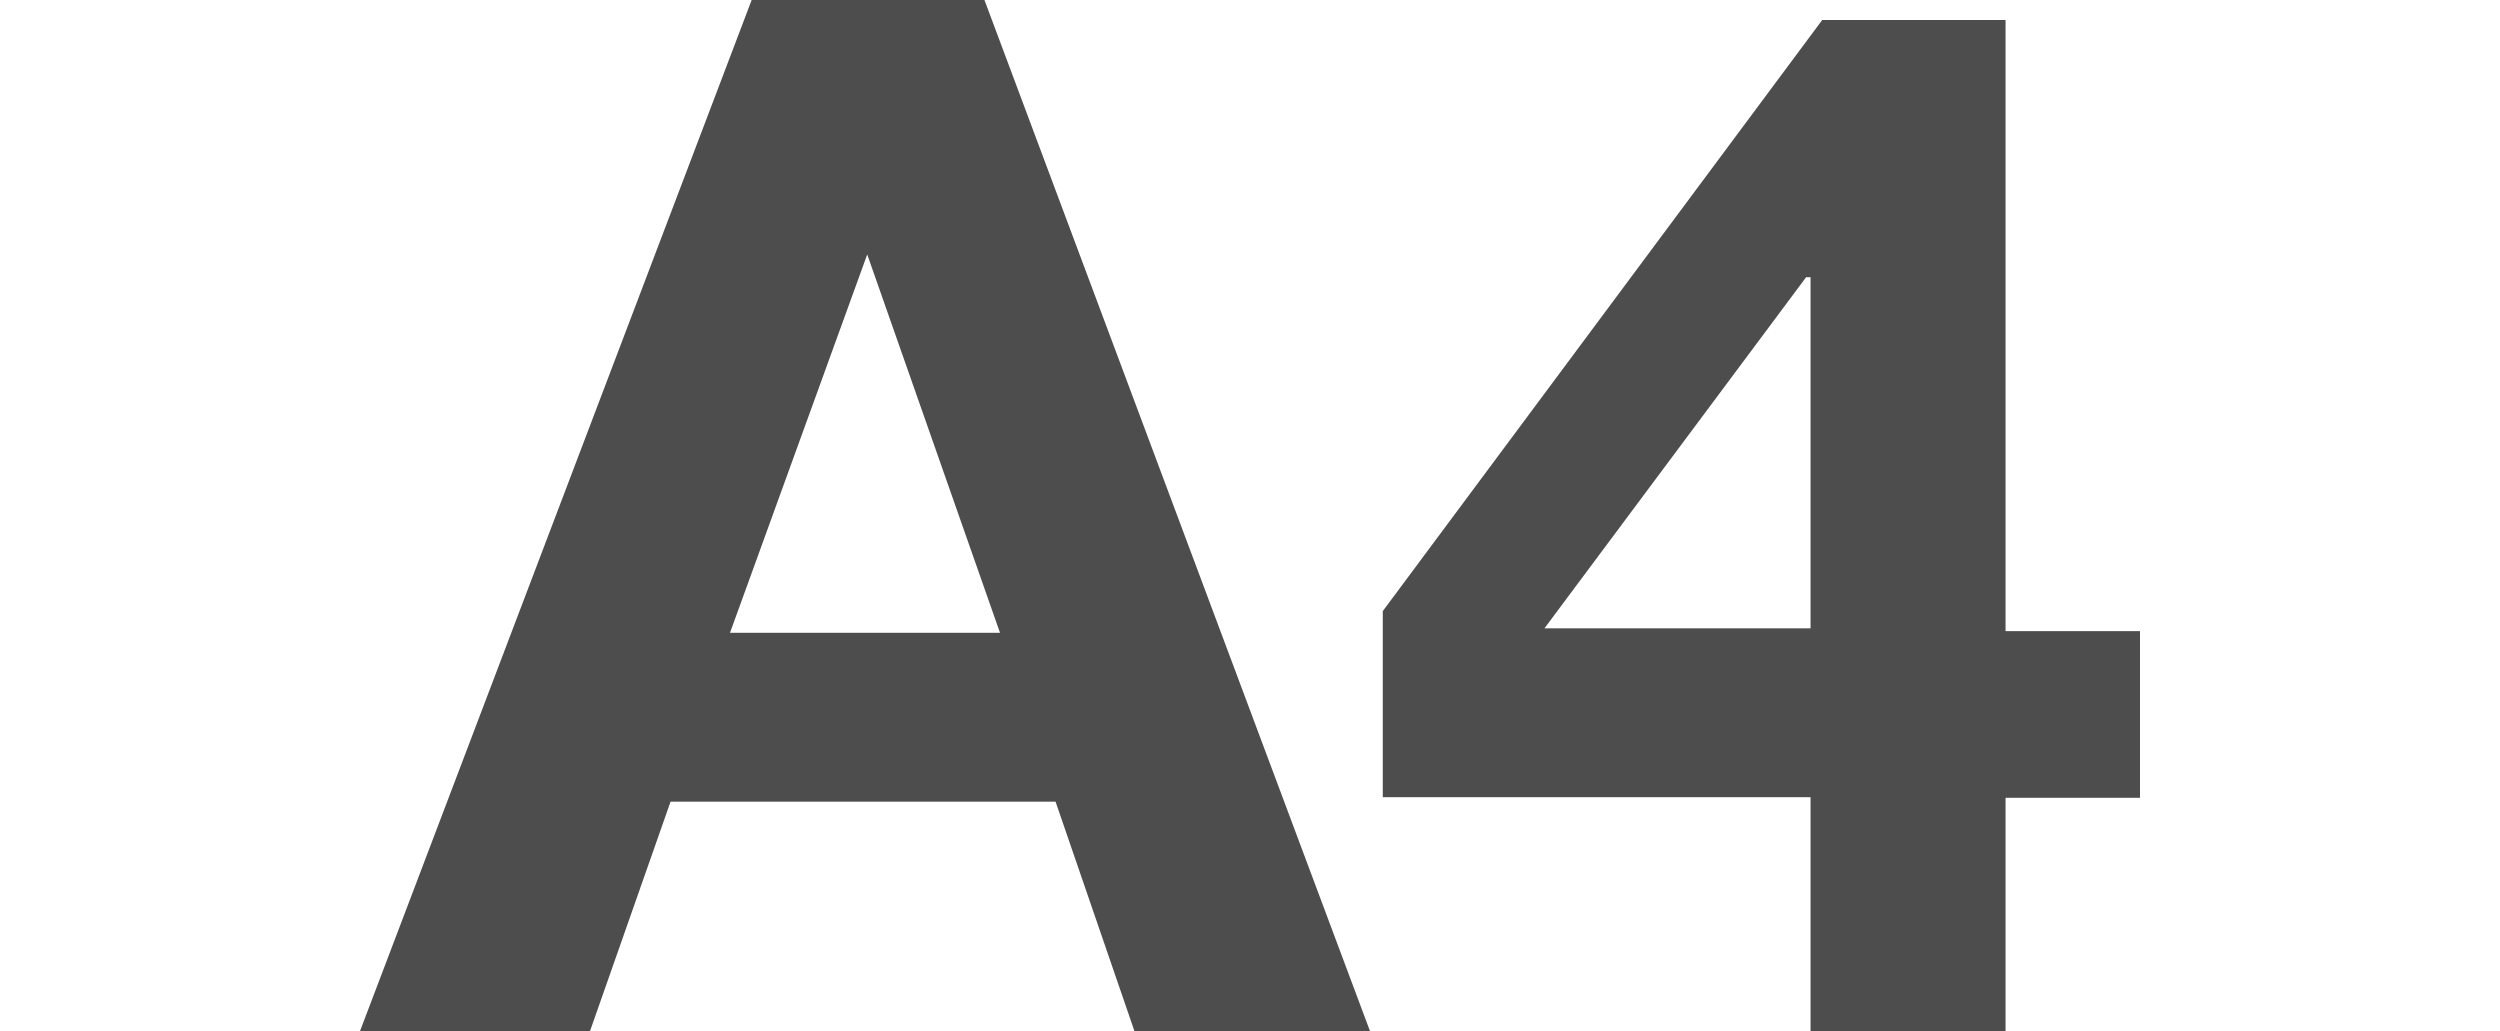
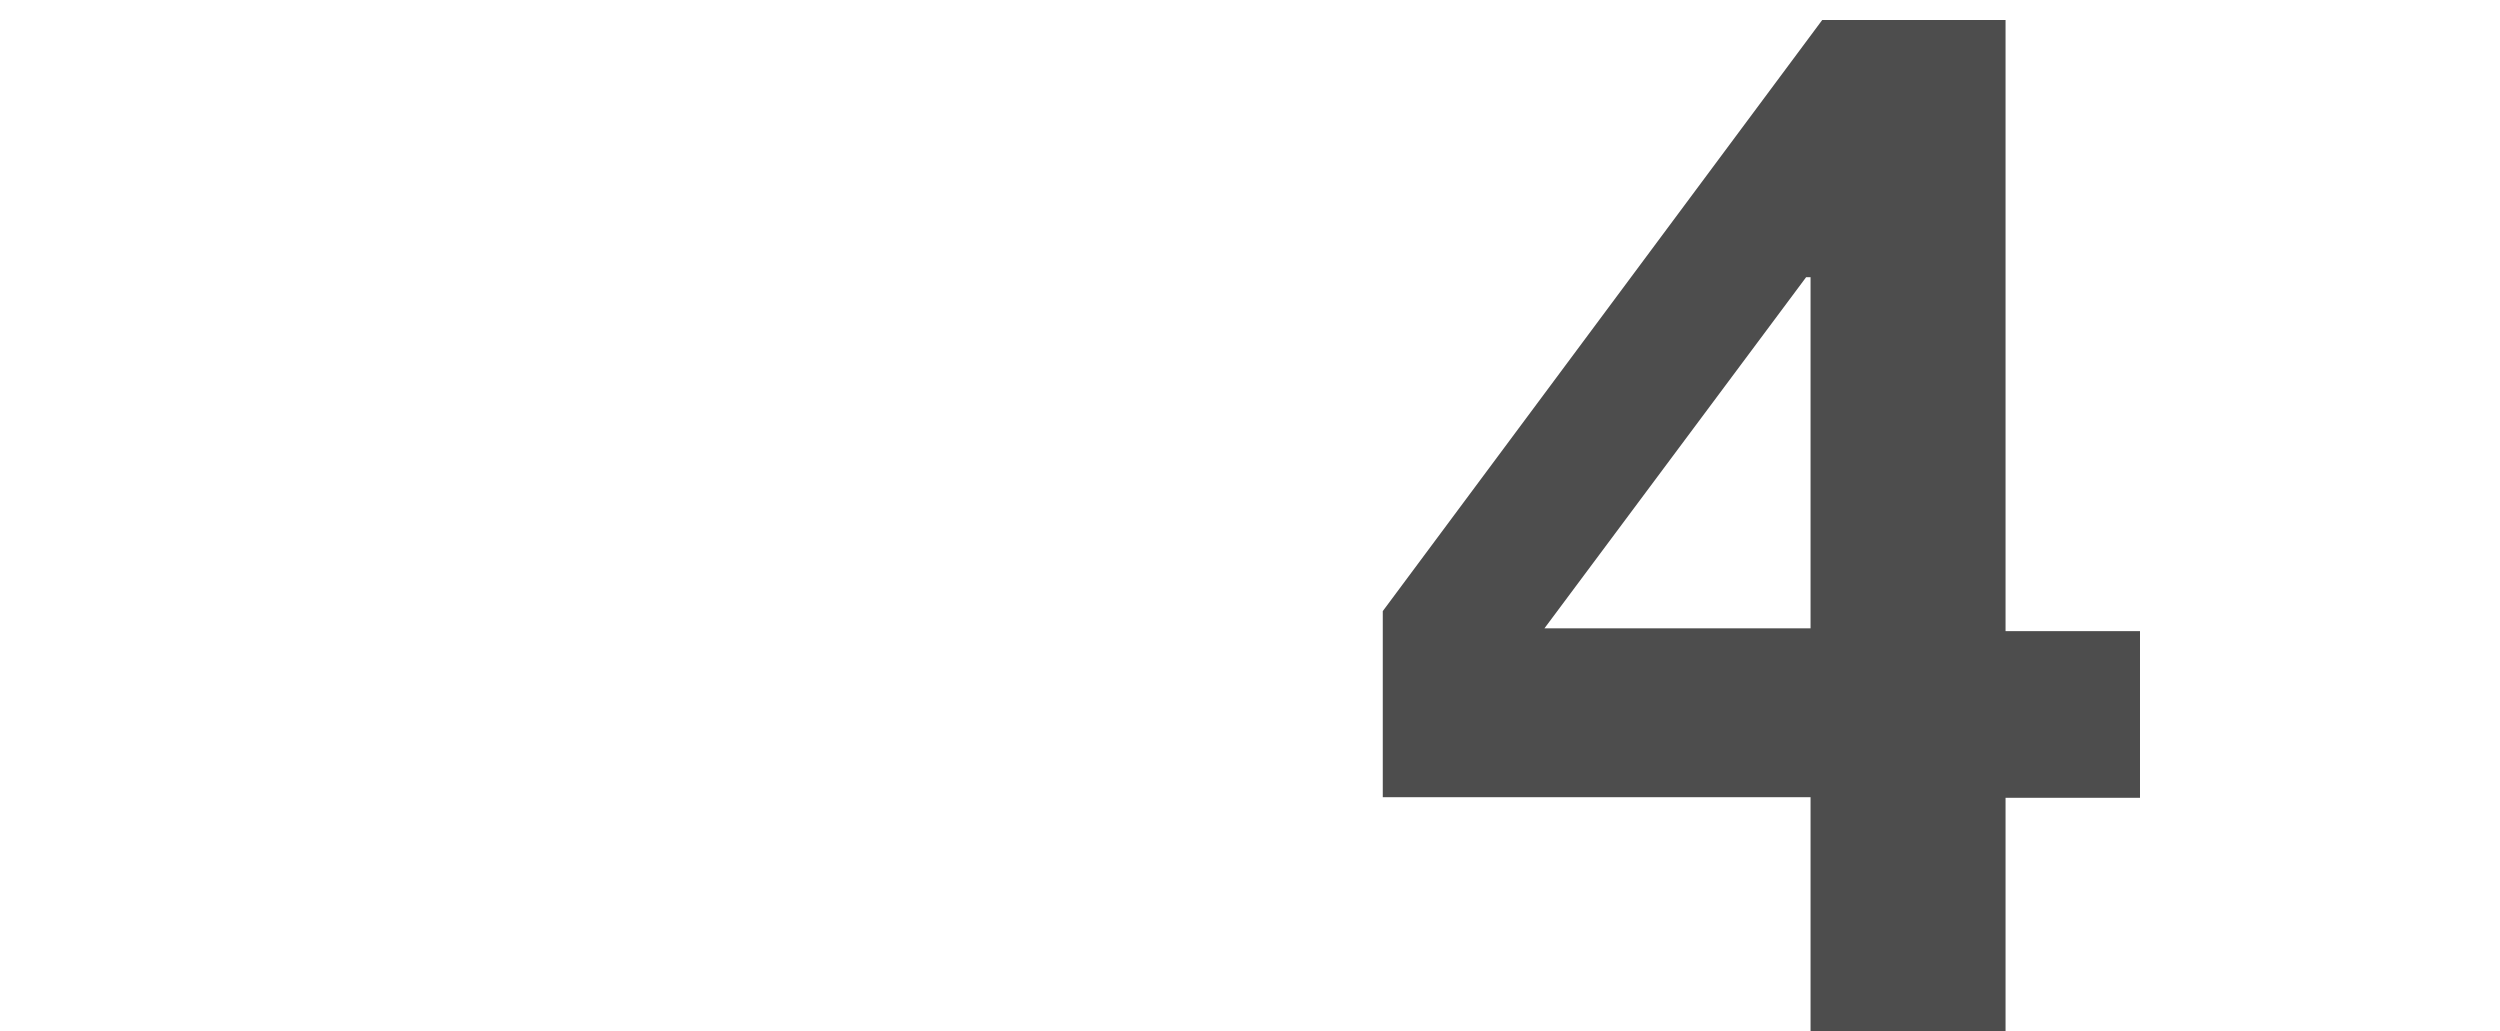
<svg xmlns="http://www.w3.org/2000/svg" id="レイヤー_1" data-name="レイヤー 1" width="45" height="18.56" viewBox="0 0 45 18.56">
  <defs>
    <style>.cls-1{fill:#4d4d4d;}</style>
  </defs>
  <title>a04</title>
-   <path class="cls-1" d="M13.53,0h4.19l6.94,18.56H20.42L19,14.43H12.07l-1.45,4.13H6.48Zm-.39,11.39H18L15.61,4.58h0Z" />
  <path class="cls-1" d="M32.59,14.35h-7.7V11L32.8.36h3.3v11h2.42v3H36.1v4.21H32.59Zm0-9.36h-.08L27.8,11.31h4.79Z" />
</svg>